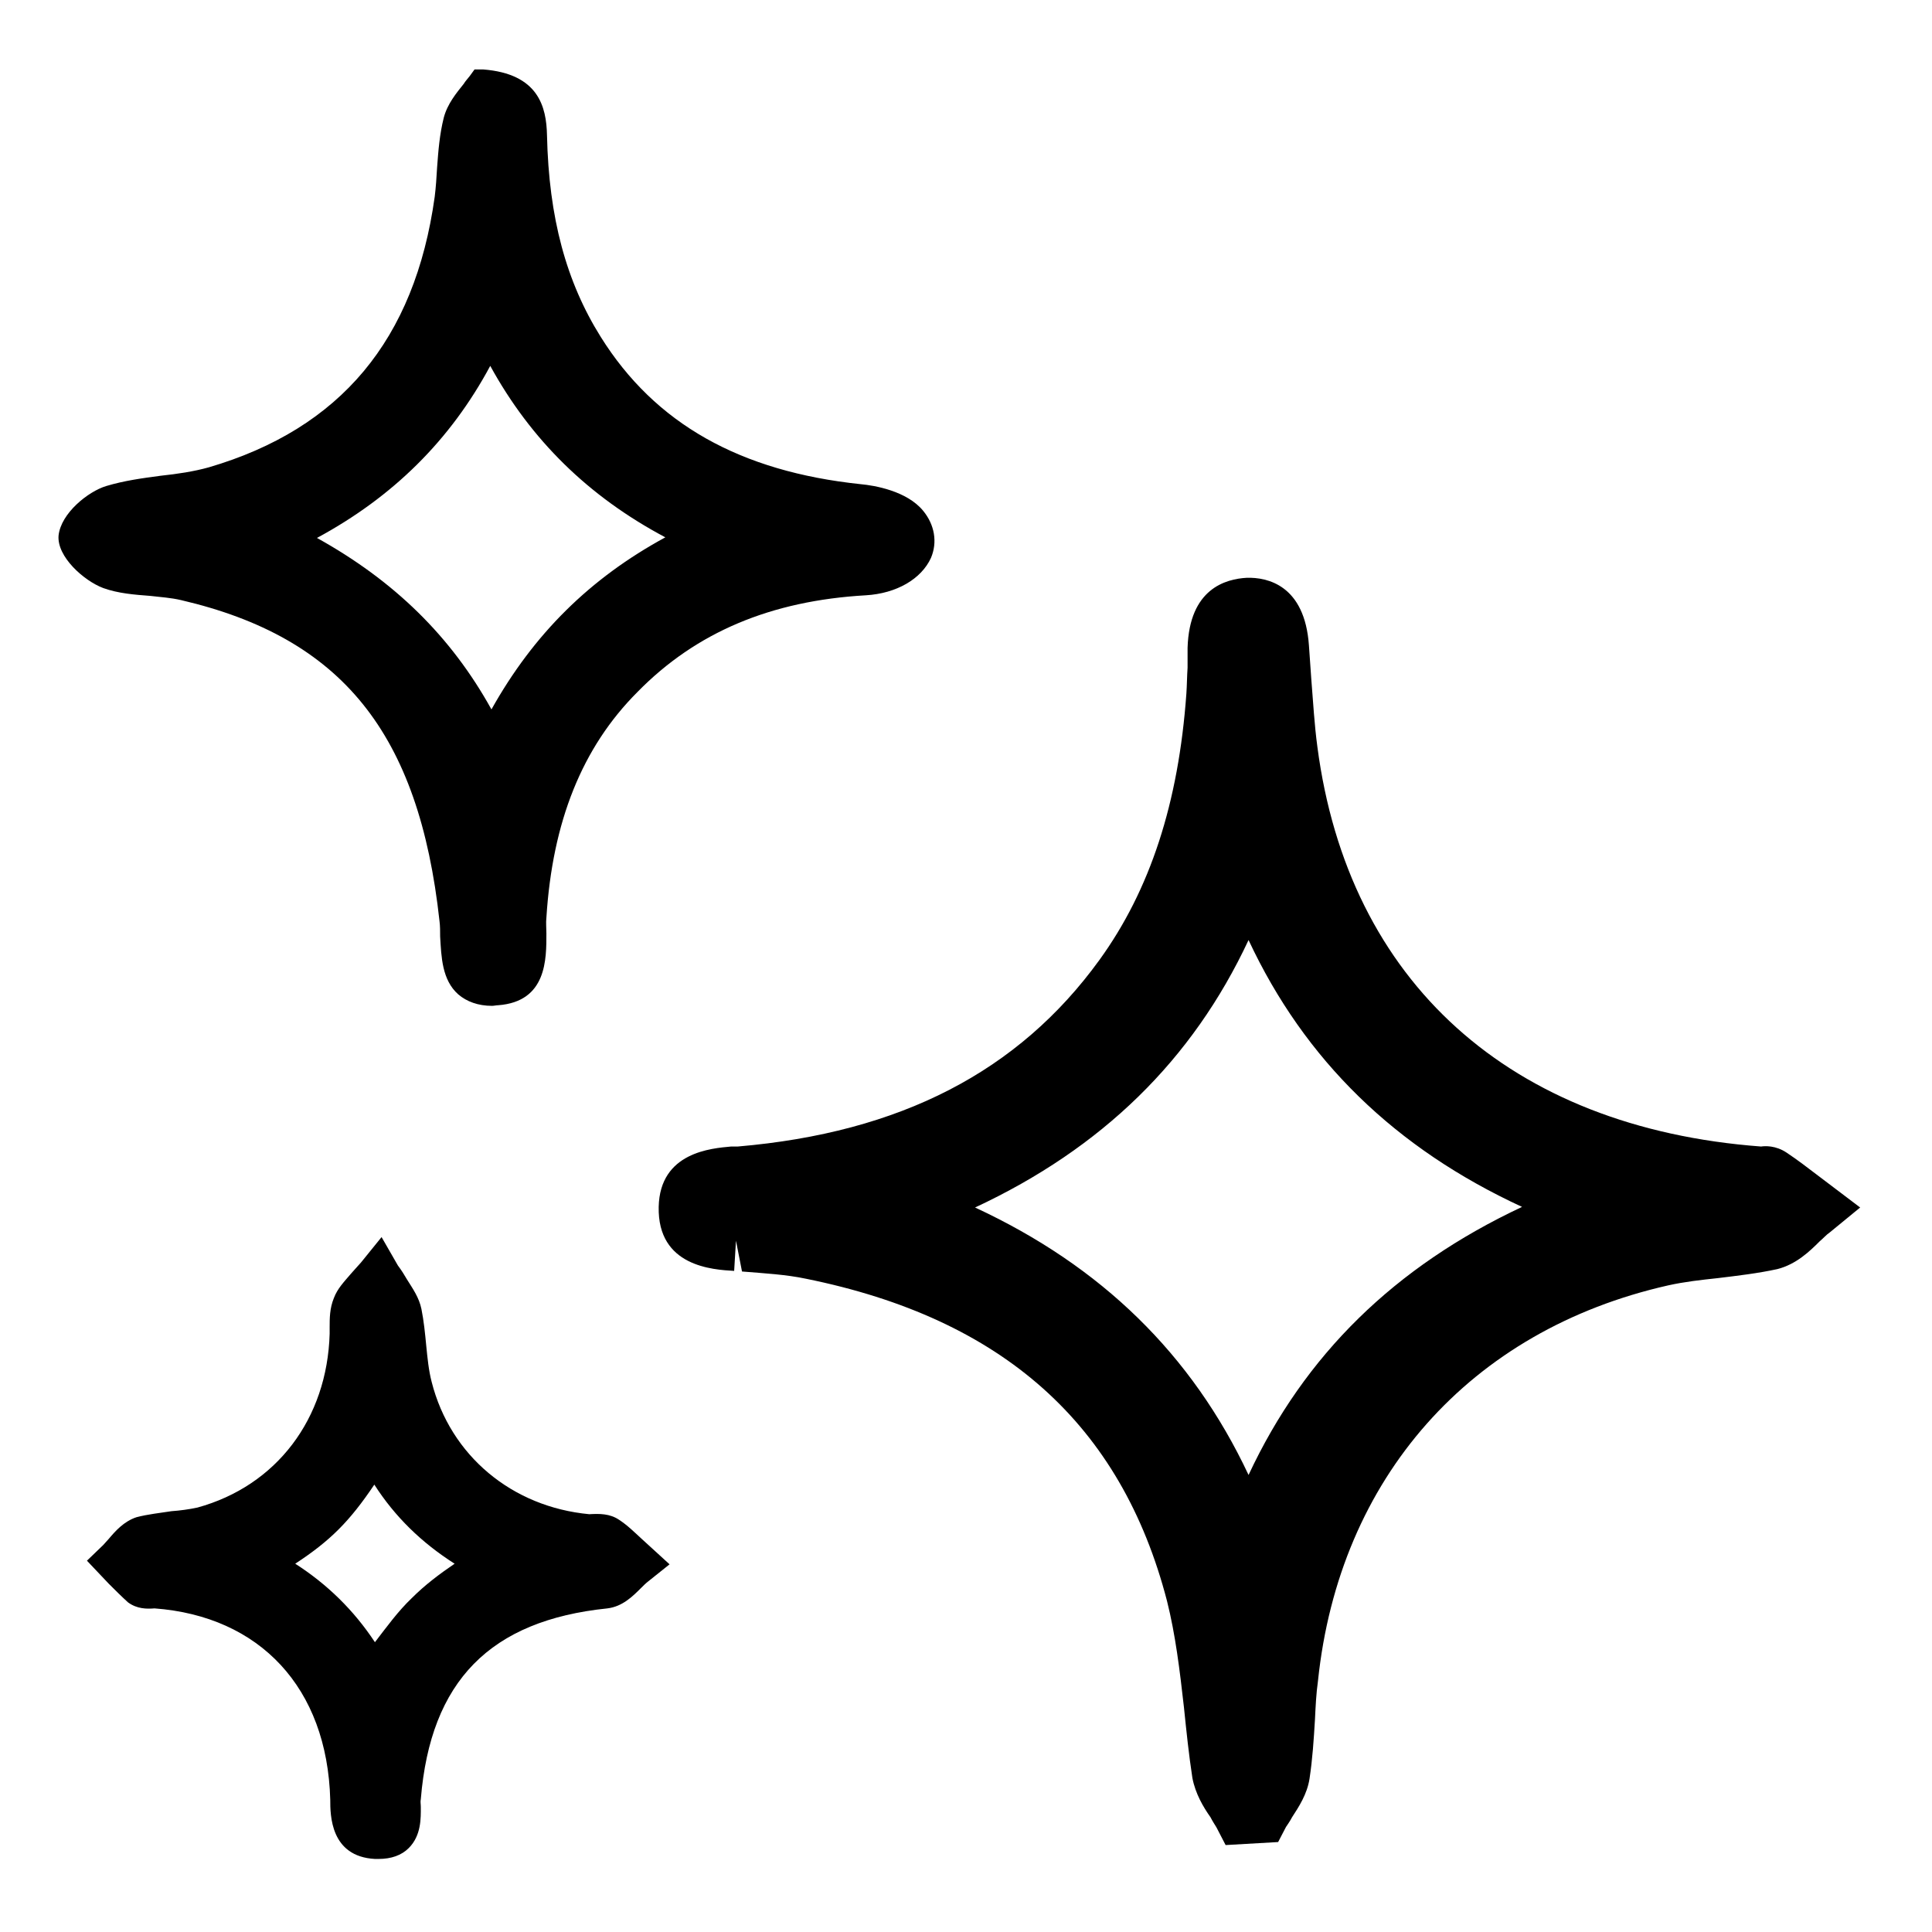
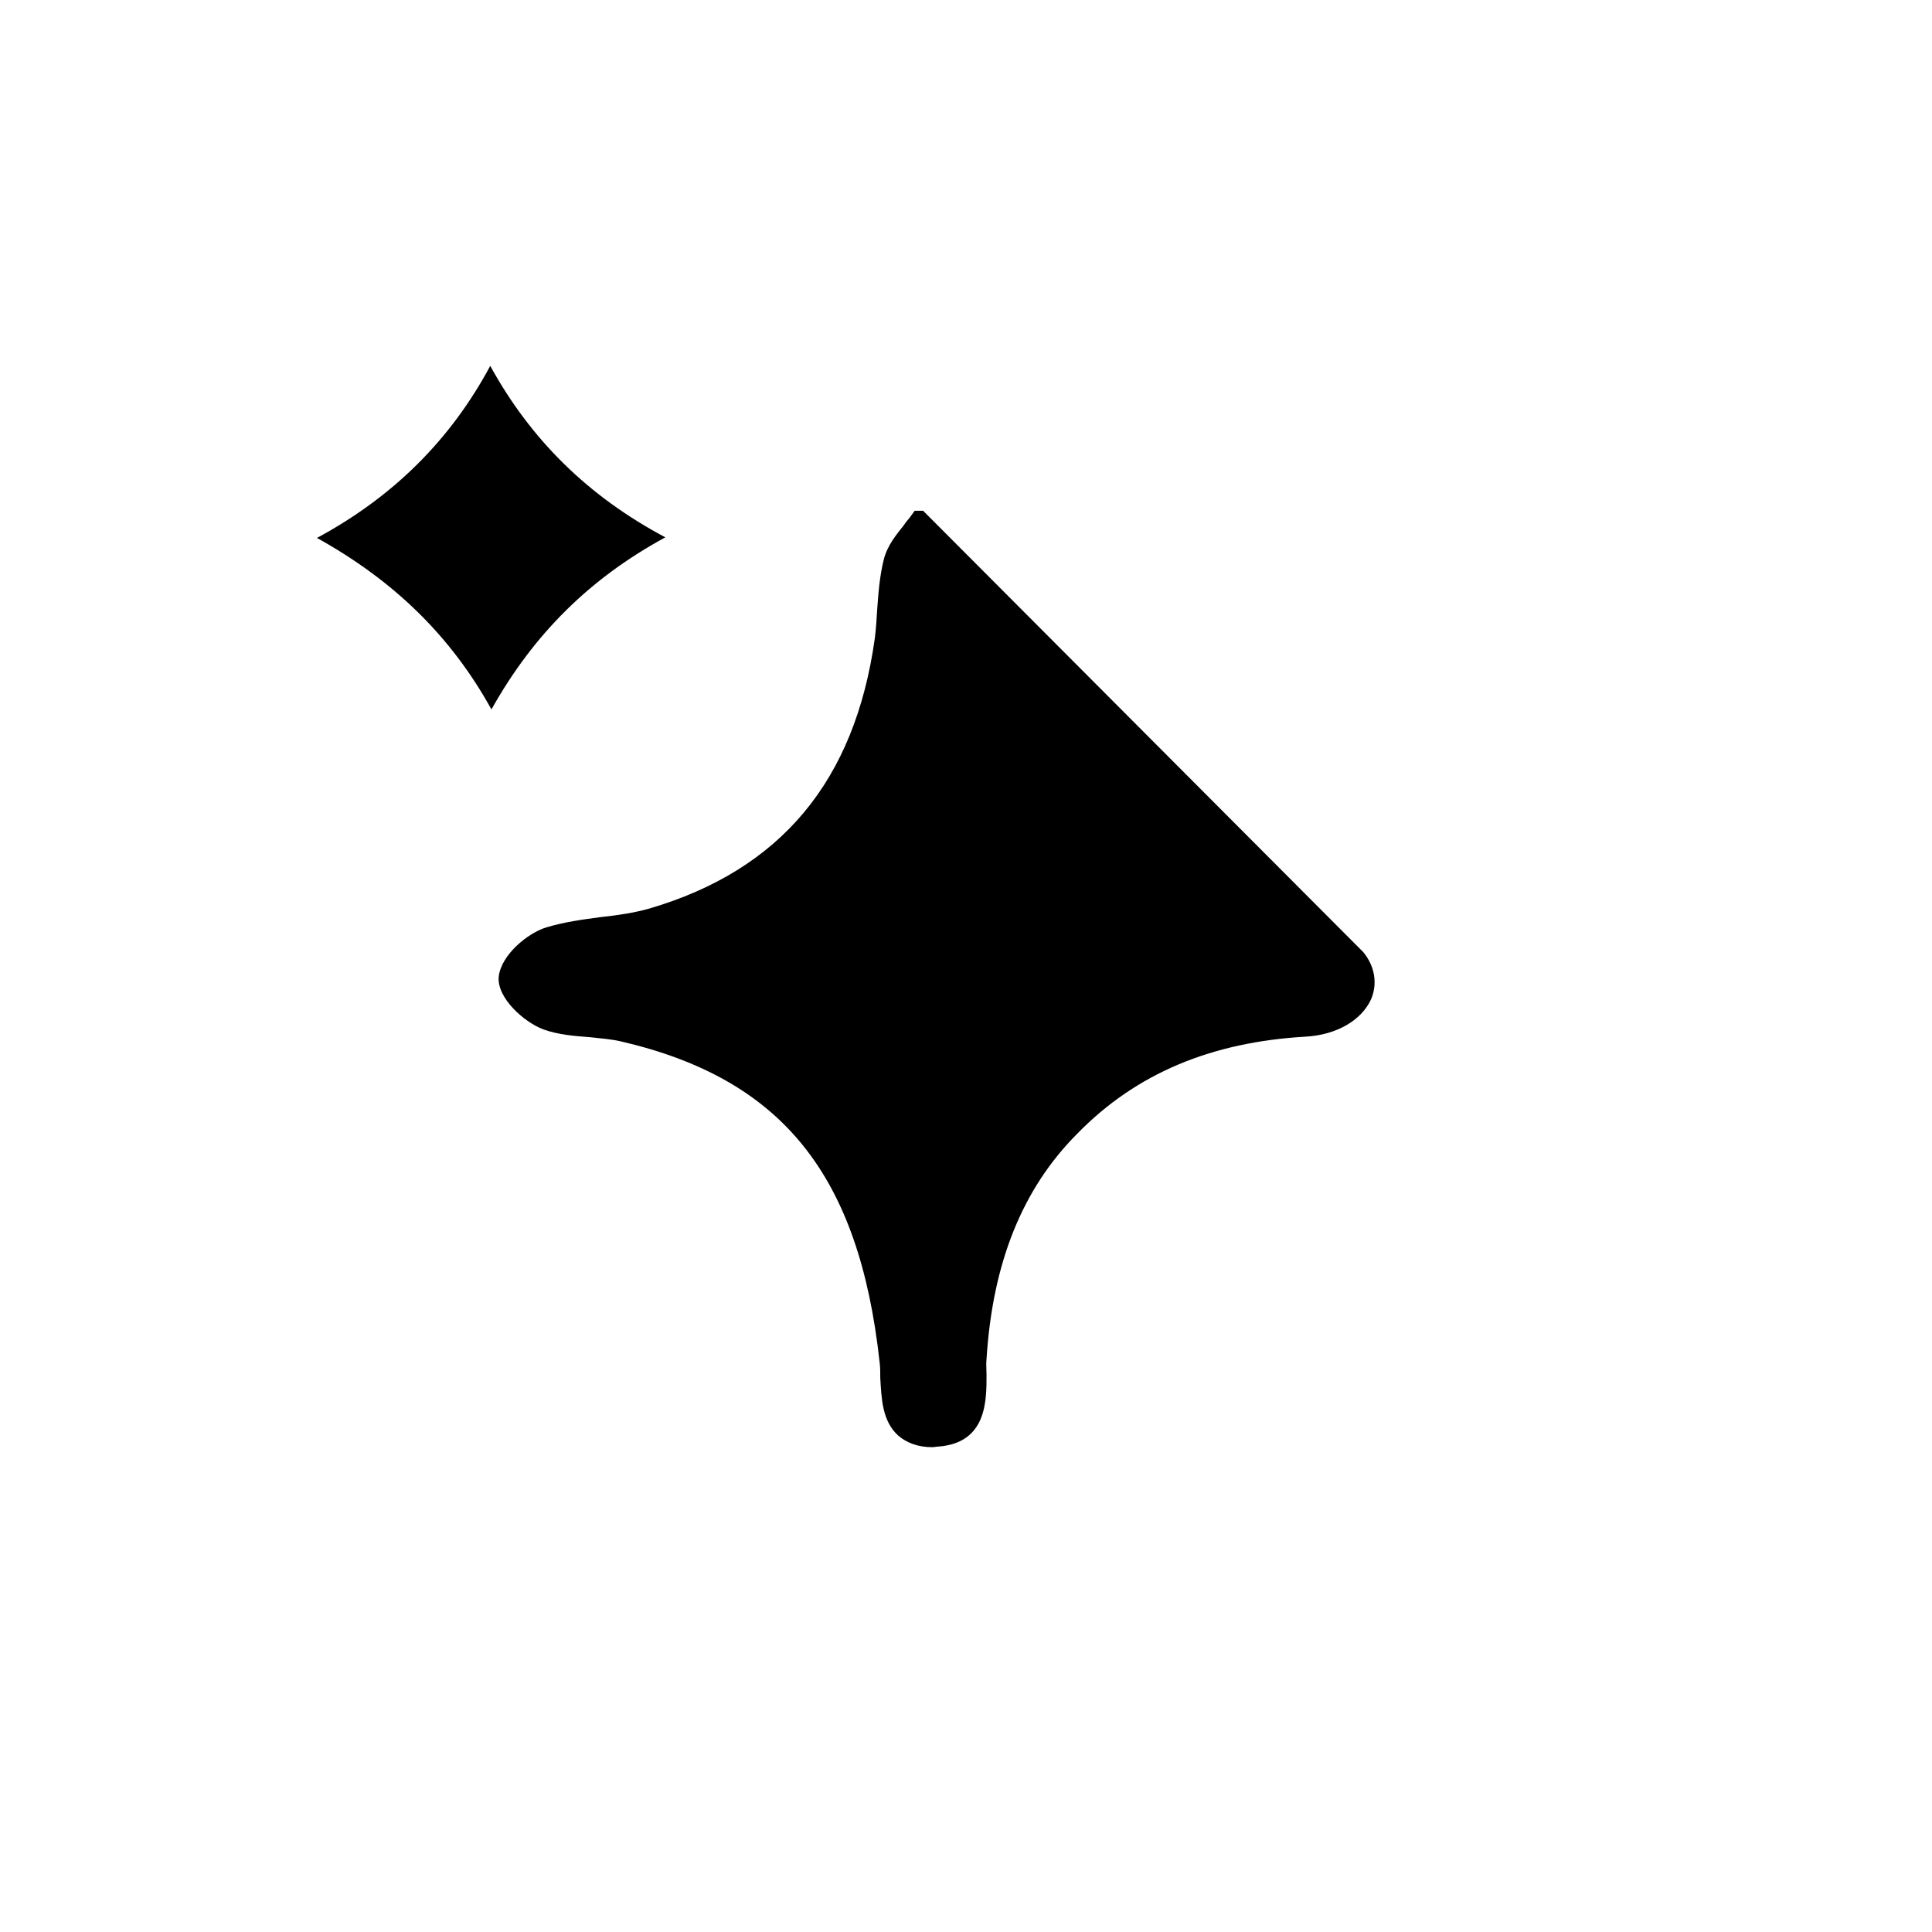
<svg xmlns="http://www.w3.org/2000/svg" id="Layer_1" data-name="Layer 1" viewBox="0 0 32 32">
  <defs>
    <style>
      .cls-1 {
        stroke-width: 0px;
      }
    </style>
  </defs>
-   <path class="cls-1" d="m30.11,19.47c-.17-.13-.34-.26-.52-.38s-.36-.11-.42-.1c-4.16-.31-6.84-2.73-7.35-6.62-.05-.37-.07-.74-.1-1.11l-.04-.57c-.07-1-.69-1.13-1.03-1.12-.35.02-.95.18-.98,1.16v.33c-.01.14-.01.29-.02.43-.13,1.81-.6,3.25-1.44,4.41-1.34,1.85-3.3,2.86-5.99,3.09h-.11c-.32.03-1.18.09-1.2,1-.02.99.9,1.04,1.25,1.06l.03-.5.1.51c.37.03.73.05,1.06.12,3.26.66,5.22,2.41,5.98,5.34.14.56.21,1.14.28,1.76.04.39.08.78.14,1.17.05.26.18.48.3.65.03.06.07.12.1.17l.15.29.87-.05.13-.25s.07-.1.1-.16c.11-.17.25-.38.29-.64.05-.33.07-.65.09-.98.01-.21.02-.43.05-.64.35-3.36,2.52-5.81,5.8-6.55.27-.06.54-.09.82-.12.33-.04.67-.08.99-.15.31-.08.53-.29.7-.46.06-.05.11-.11.17-.15l.5-.41-.7-.53Zm-9.43,4.96c-.94-2-2.44-3.46-4.53-4.43,2.1-.98,3.6-2.44,4.53-4.43.93,1.99,2.43,3.45,4.53,4.42-2.11.99-3.6,2.45-4.53,4.44Z" />
-   <path class="cls-1" d="m10.63,25.49c-.12-.11-.24-.23-.38-.32-.15-.1-.32-.1-.49-.09-1.28-.12-2.3-.97-2.61-2.19-.05-.19-.07-.4-.09-.6-.02-.21-.04-.41-.08-.61-.04-.19-.14-.33-.24-.49-.04-.07-.09-.15-.15-.23l-.27-.47-.34.42c-.06.07-.12.13-.17.19-.11.13-.22.24-.28.4-.07.17-.07.34-.07.48v.11c-.04,1.41-.88,2.52-2.19,2.88-.14.03-.29.05-.43.06-.19.03-.39.05-.58.1-.21.07-.35.23-.46.36-.03.03-.06.07-.09.1l-.27.26.36.38c.1.1.21.21.32.31.15.11.31.11.44.1,1.74.13,2.86,1.31,2.91,3.17,0,.25,0,.94.74.98h.06c.21,0,.38-.06.5-.18.21-.21.2-.5.2-.68,0-.05-.01-.09,0-.13.16-1.96,1.15-2.96,3.09-3.16.25-.03.42-.2.56-.34.04-.04.08-.08.12-.11l.35-.28-.46-.42Zm-3.81.98c-.23.22-.41.47-.61.73-.35-.53-.79-.96-1.32-1.3.58-.38.9-.7,1.31-1.31.34.53.78.96,1.33,1.31-.25.17-.49.35-.71.57Z" />
-   <path class="cls-1" d="m15.29,8.46c-.27-.33-.81-.42-1.03-.44-2-.21-3.41-1-4.31-2.44-.57-.91-.86-1.97-.89-3.34-.01-.47-.14-1.02-1.06-1.09h-.14s-.08.11-.08.11c-.03.04-.07.08-.1.13-.12.15-.27.33-.33.56-.07.28-.09.55-.11.82-.01.17-.02.33-.04.49-.33,2.37-1.56,3.84-3.74,4.48-.25.07-.52.11-.8.14-.3.04-.6.08-.9.17-.3.09-.75.45-.79.82-.03.35.42.75.74.87.25.09.52.11.78.13.17.02.34.03.51.07,2.66.62,3.94,2.2,4.28,5.32.01.08.01.16.01.25.02.34.03.72.3.96.14.12.33.19.56.19.03,0,.07-.01.1-.01.81-.06.8-.77.8-1.19,0-.09-.01-.18,0-.26.1-1.59.59-2.82,1.51-3.74.97-.99,2.21-1.51,3.78-1.6.51-.03.92-.27,1.08-.62.11-.26.06-.55-.13-.78Zm-4.27.44c-1.25.68-2.18,1.6-2.88,2.85-.67-1.21-1.61-2.13-2.89-2.84,1.26-.68,2.21-1.62,2.87-2.85.67,1.22,1.62,2.16,2.9,2.84Z" />
+   <path class="cls-1" d="m15.29,8.46h-.14s-.08.11-.08.11c-.03.04-.07.08-.1.13-.12.15-.27.33-.33.56-.07.28-.09.55-.11.82-.01.17-.02.33-.04.49-.33,2.37-1.56,3.84-3.74,4.48-.25.07-.52.11-.8.14-.3.04-.6.08-.9.17-.3.09-.75.45-.79.82-.03.35.42.75.74.87.25.09.52.11.78.13.17.02.34.03.51.07,2.66.62,3.94,2.2,4.28,5.32.01.08.01.16.01.25.02.34.03.72.3.96.14.12.33.19.56.19.03,0,.07-.01.1-.01.81-.06.8-.77.8-1.19,0-.09-.01-.18,0-.26.1-1.59.59-2.82,1.51-3.74.97-.99,2.21-1.51,3.78-1.6.51-.03.92-.27,1.08-.62.11-.26.06-.55-.13-.78Zm-4.27.44c-1.25.68-2.18,1.6-2.88,2.85-.67-1.21-1.61-2.13-2.89-2.84,1.26-.68,2.21-1.62,2.87-2.85.67,1.22,1.62,2.16,2.9,2.84Z" />
</svg>